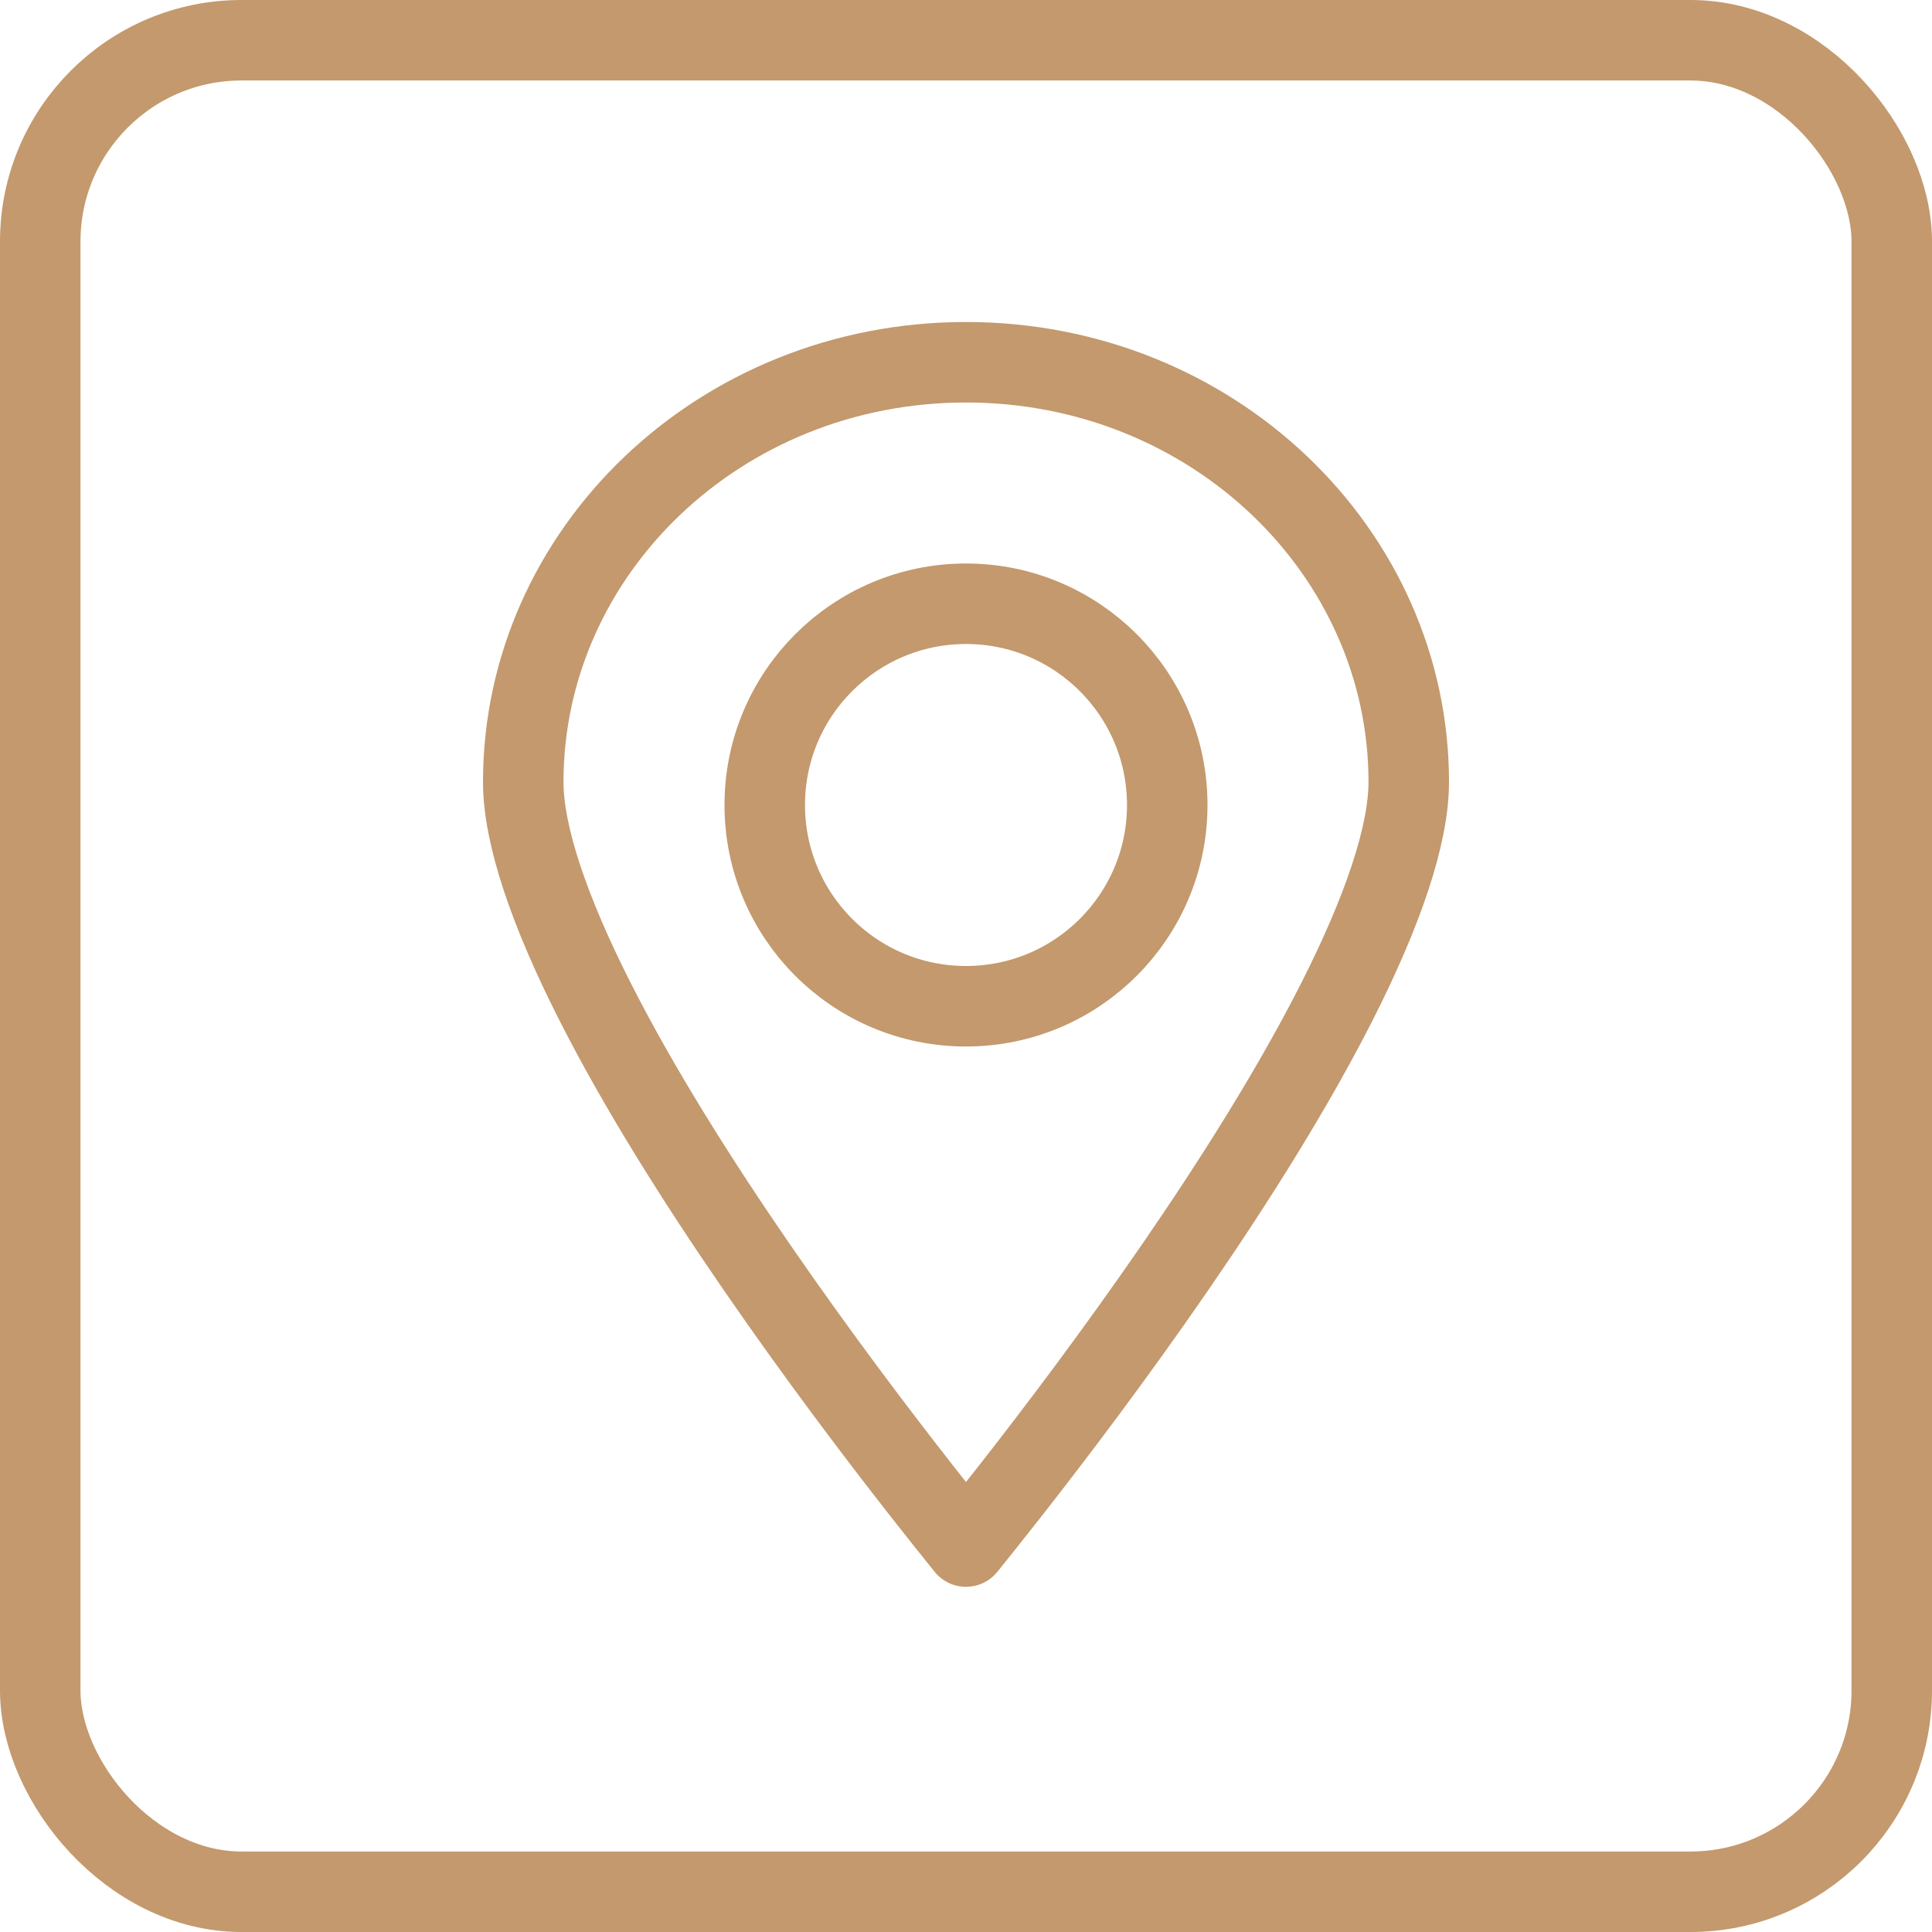
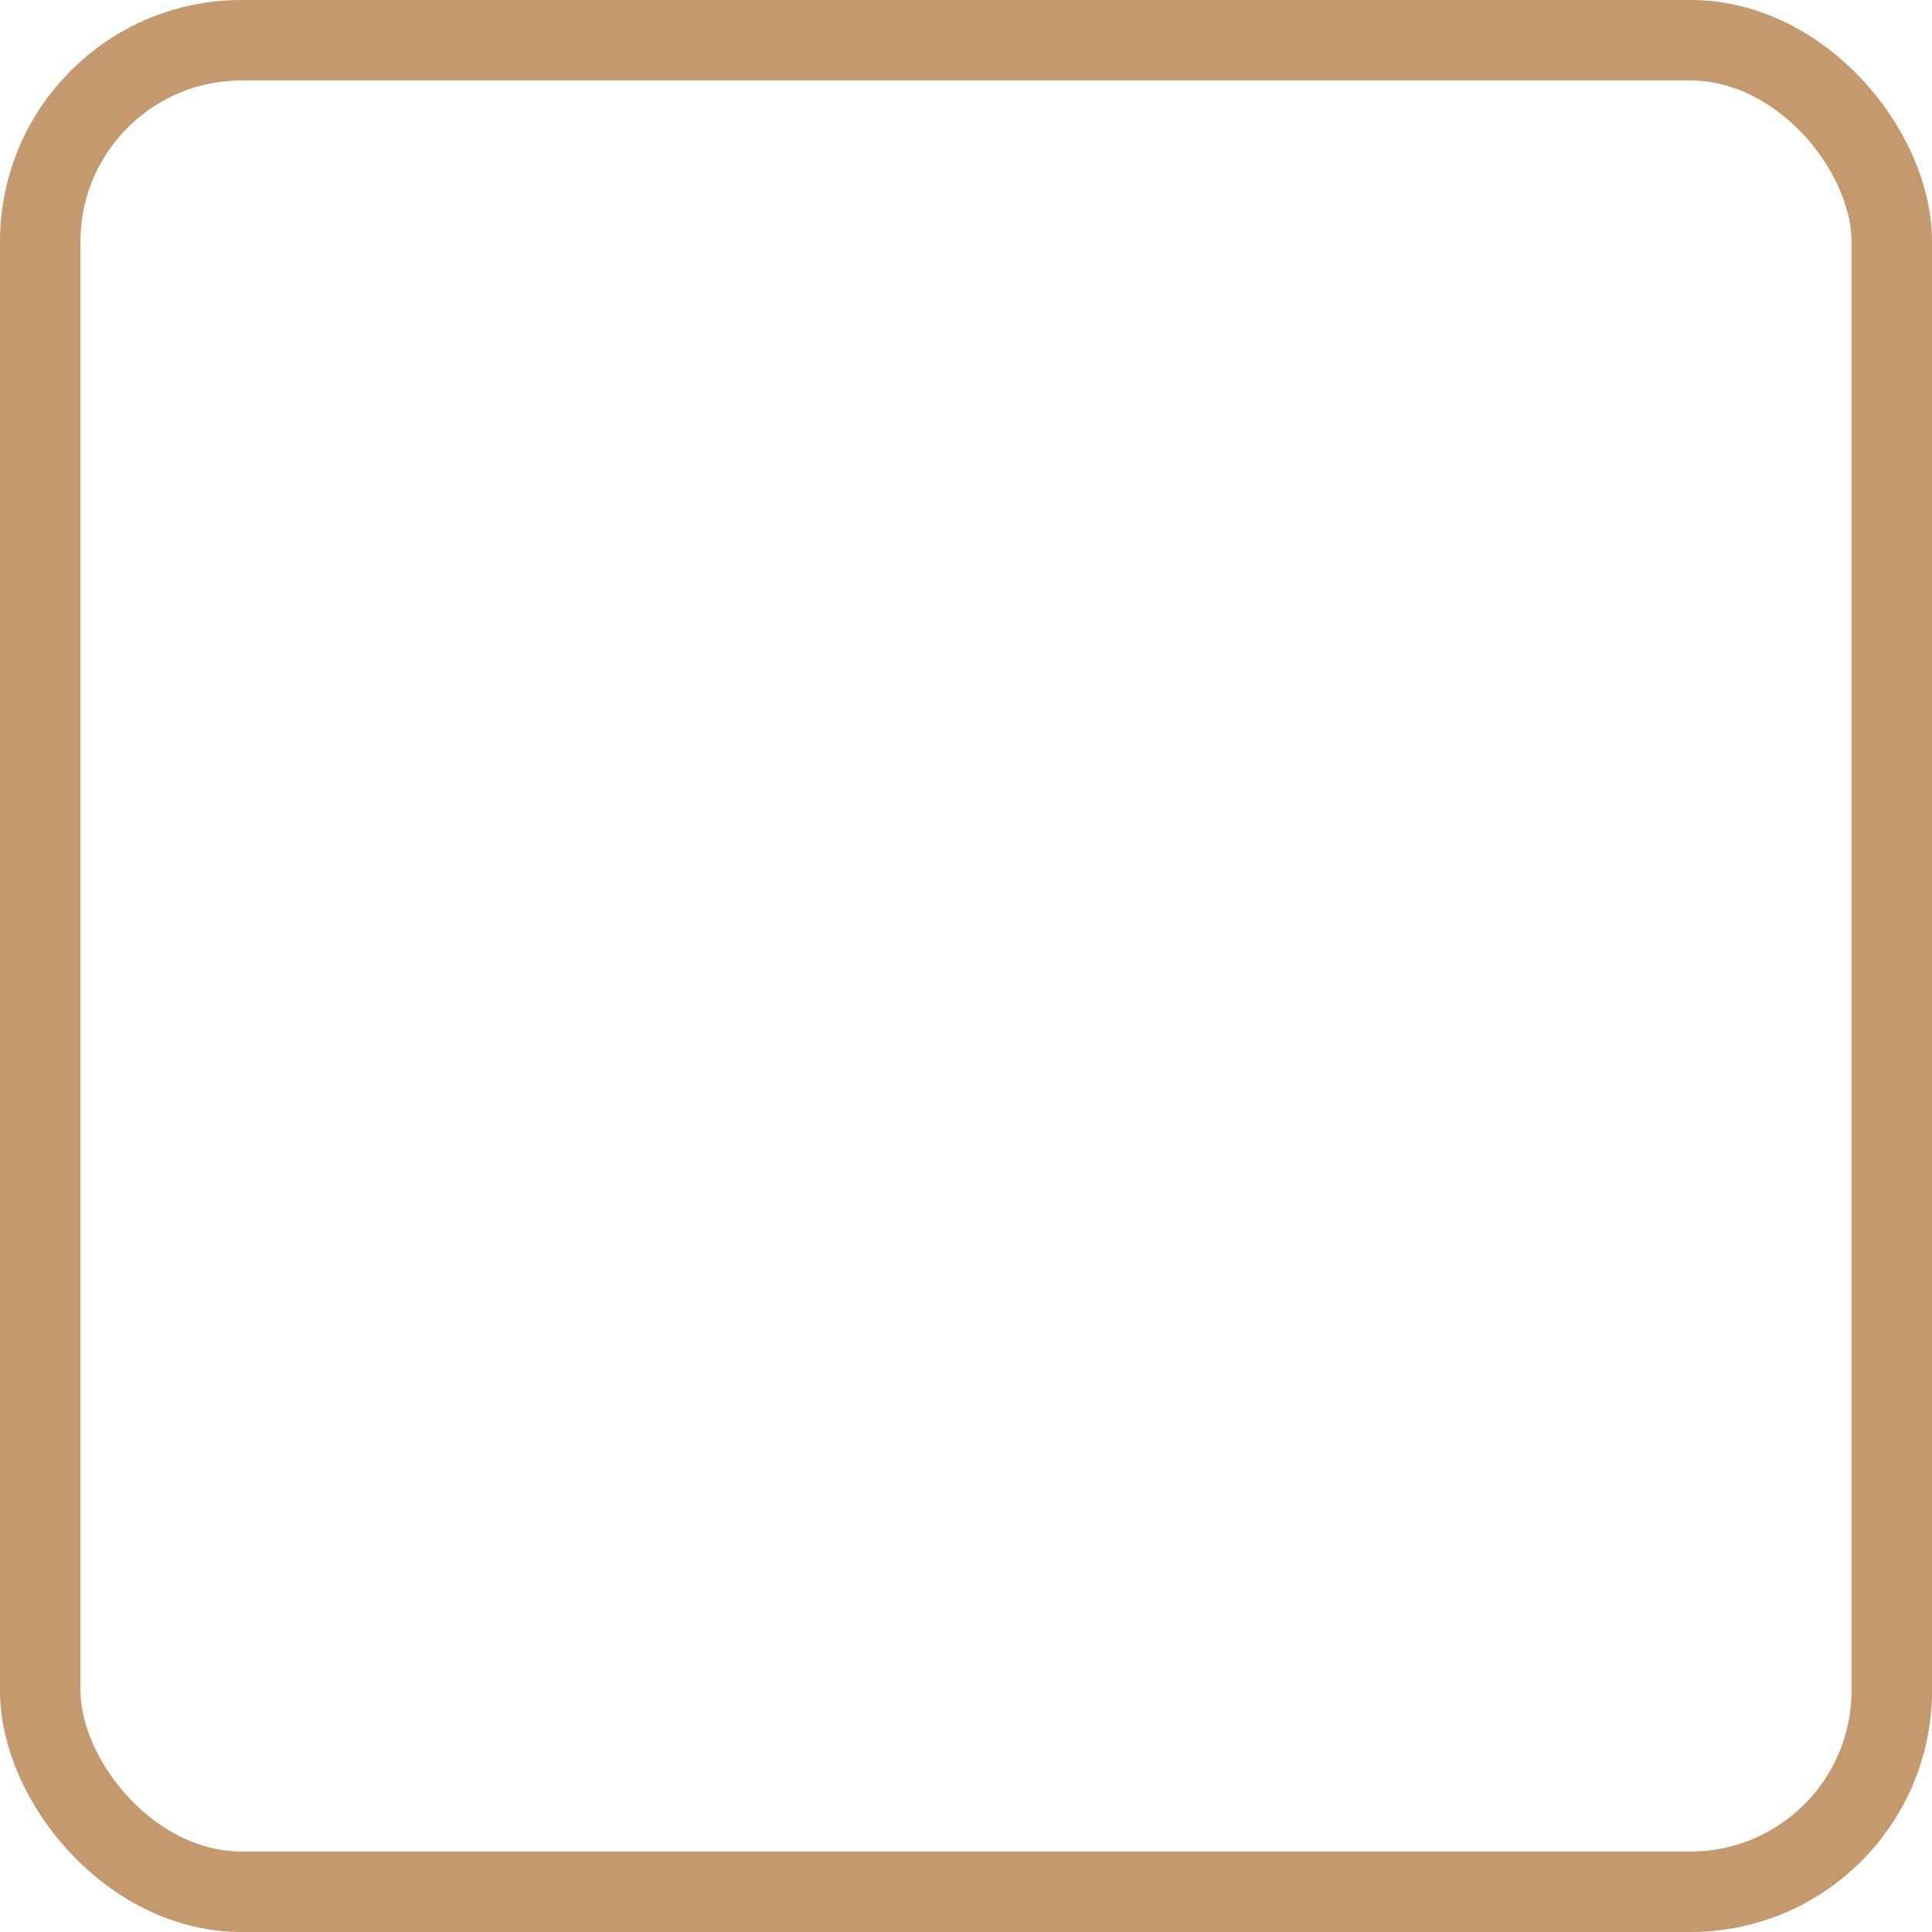
<svg xmlns="http://www.w3.org/2000/svg" width="24" height="24" viewBox="0 0 24 24" fill="none">
  <rect x="0.5" y="0.5" width="23" height="23" rx="2.5" stroke="#C3996D" />
-   <path d="M17.5 9.714C17.5 10.377 17.174 11.324 16.616 12.427C16.068 13.511 15.332 14.678 14.588 15.757C13.846 16.834 13.102 17.816 12.544 18.528C12.332 18.798 12.148 19.029 12 19.212C11.852 19.029 11.668 18.798 11.456 18.528C10.898 17.816 10.154 16.834 9.412 15.757C8.668 14.678 7.932 13.511 7.384 12.427C6.826 11.324 6.5 10.377 6.5 9.714C6.5 6.857 8.939 4.5 12 4.5C15.061 4.5 17.5 6.857 17.5 9.714Z" stroke="#C3996D" stroke-linejoin="round" />
-   <circle cx="12" cy="10" r="2.5" stroke="#C3996D" />
</svg>